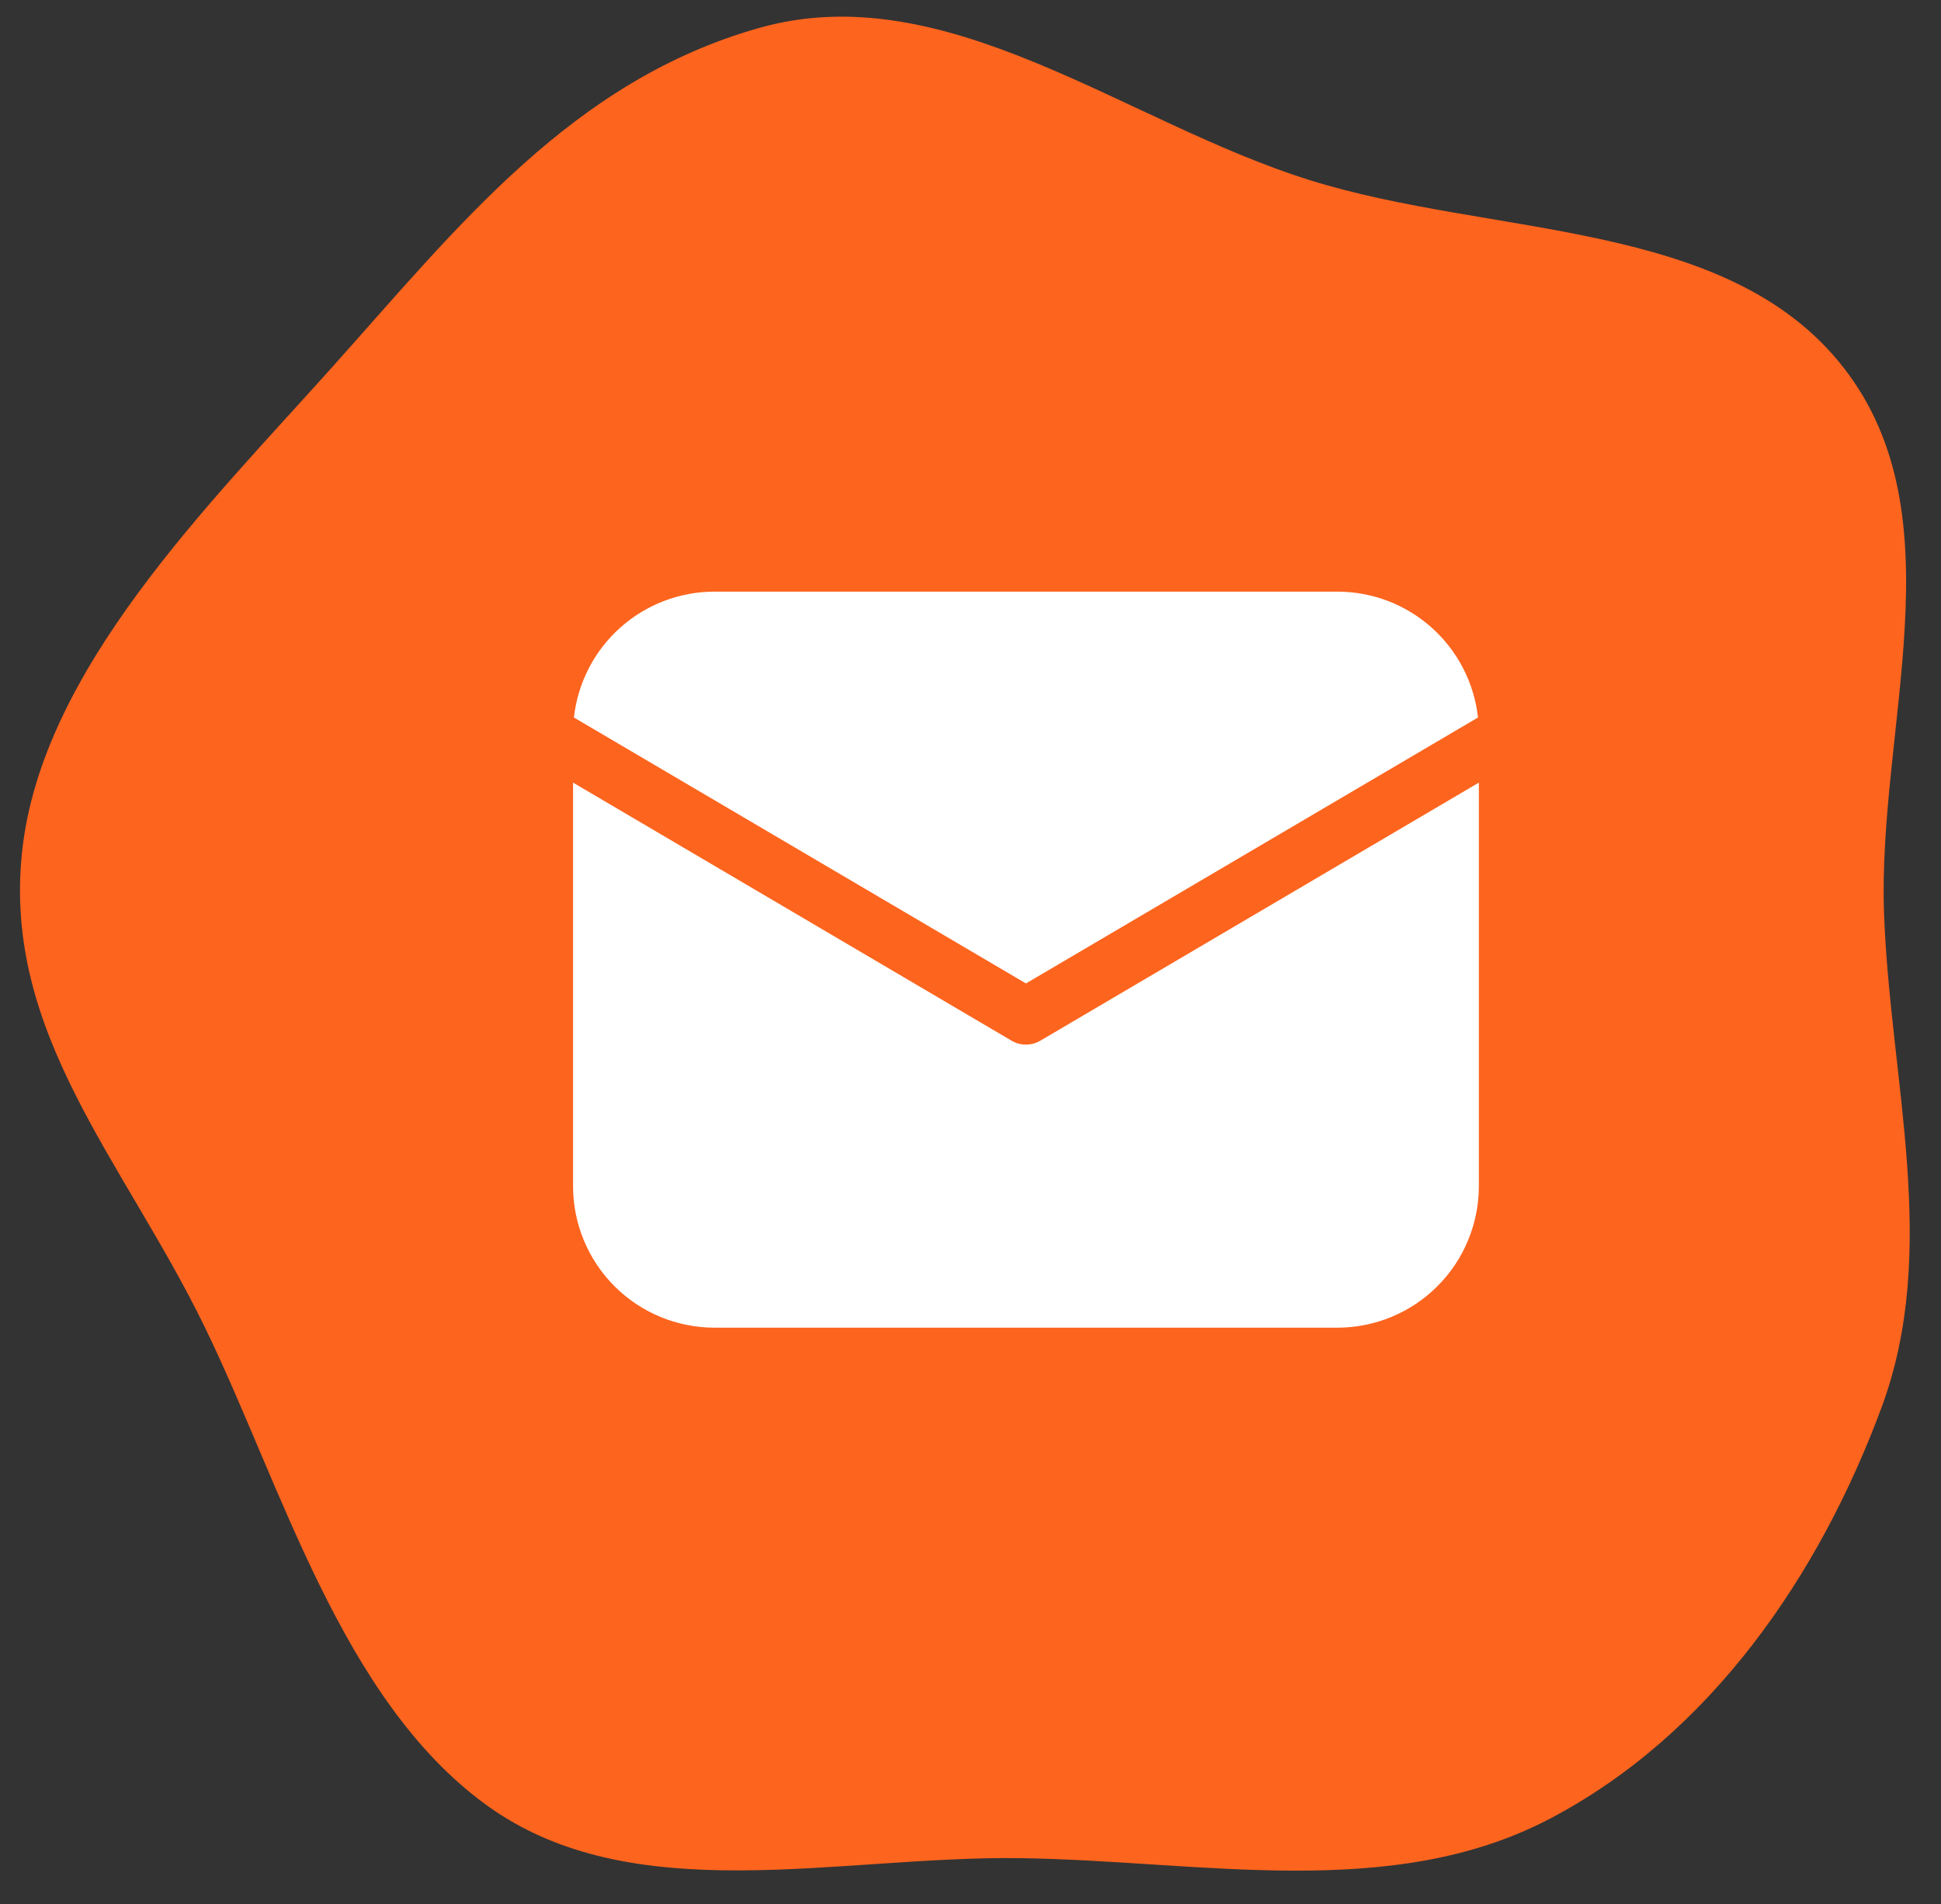
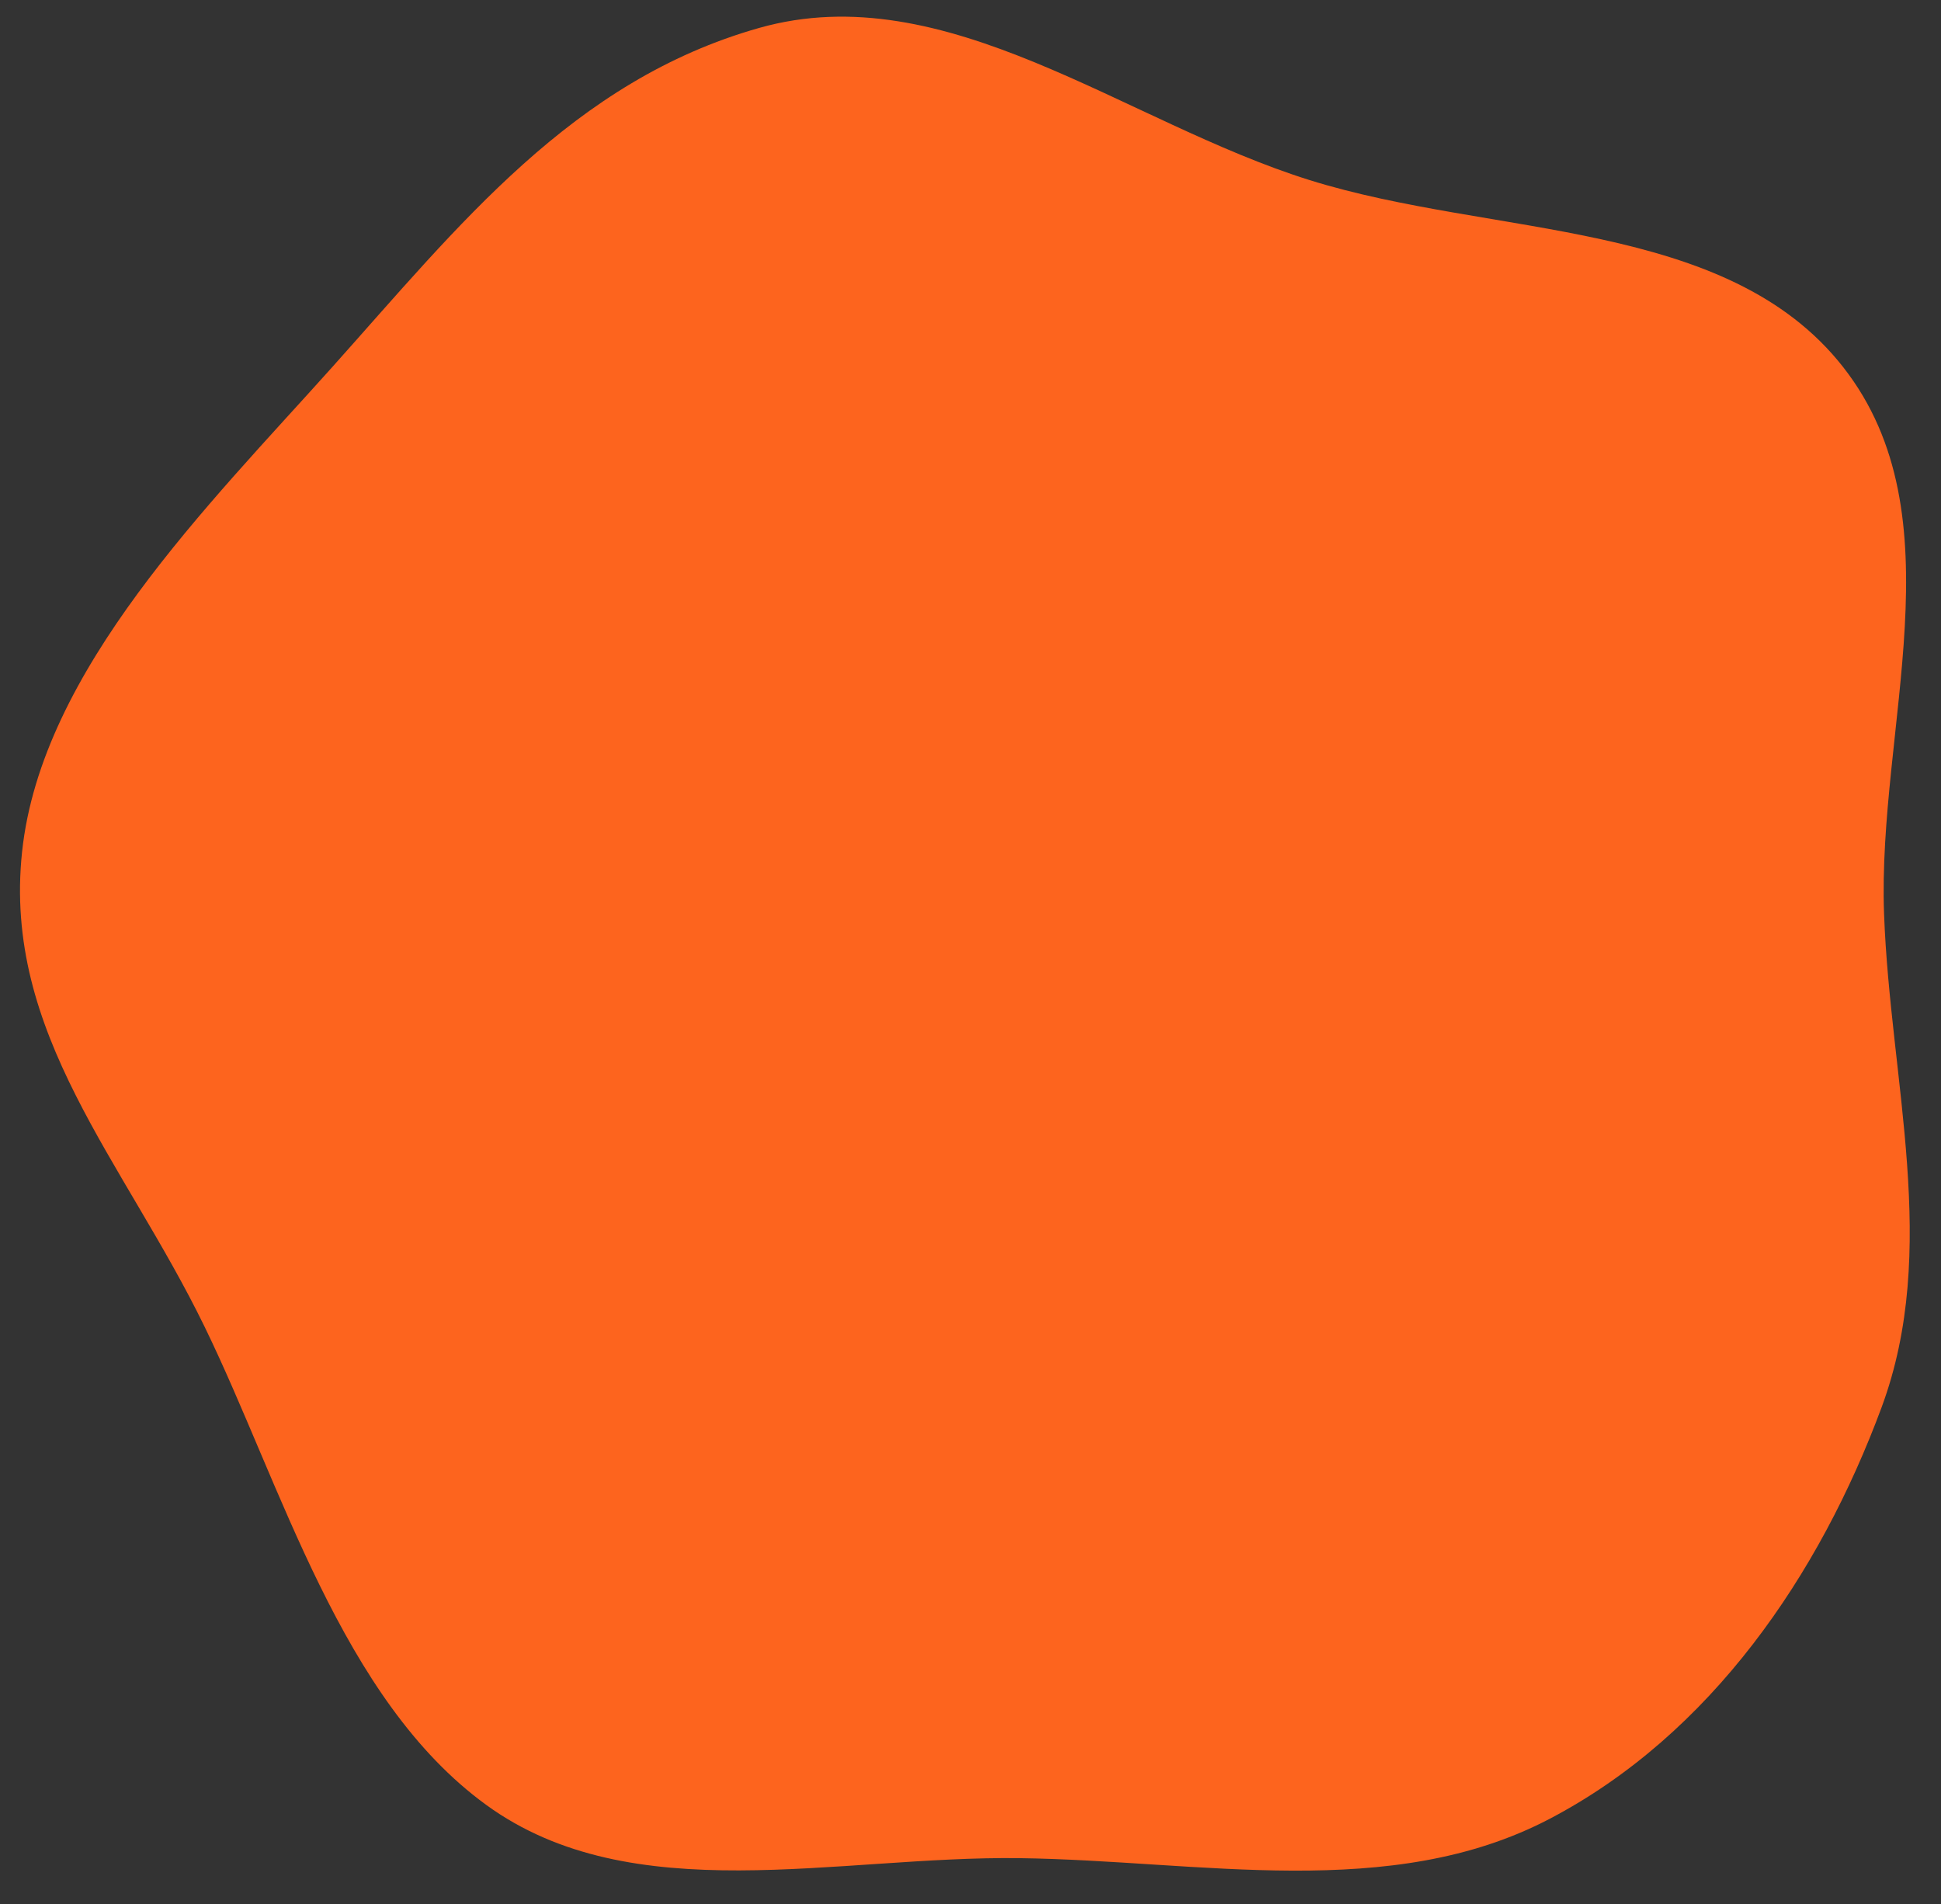
<svg xmlns="http://www.w3.org/2000/svg" width="105" height="103" viewBox="0 0 105 103" fill="none">
  <rect x="0" y="0" width="105" height="103" fill="#333333" stroke="none" />
  <path fill-rule="evenodd" clip-rule="evenodd" d="M55.153 100.504C45.29 100.375 34.197 103.358 26.309 97.629C18.445 91.918 15.254 80.357 11.068 71.761C6.696 62.783 0.138 55.917 1.196 46.057C2.249 36.228 11.279 27.333 17.968 19.861C24.846 12.177 30.971 4.365 41.07 1.51C51.173 -1.345 60.817 6.603 70.839 9.739C80.78 12.85 93.409 11.811 99.712 19.861C106.018 27.914 101.547 39.355 101.92 49.437C102.255 58.508 104.949 67.57 101.789 76.114C98.442 85.162 92.564 93.81 83.813 98.386C75.219 102.881 64.933 100.633 55.153 100.504Z" fill="#FD641E" />
-   <path d="M80 42.33V64.156C80 66.187 79.193 68.134 77.757 69.57C76.322 71.006 74.374 71.812 72.344 71.812H38.656C36.626 71.812 34.678 71.006 33.242 69.57C31.807 68.134 31 66.187 31 64.156V42.33L54.722 56.289C54.958 56.428 55.226 56.501 55.5 56.501C55.774 56.501 56.042 56.428 56.278 56.289L80 42.33ZM72.344 32C74.228 32 76.046 32.694 77.45 33.95C78.854 35.206 79.745 36.936 79.954 38.808L55.5 53.193L31.046 38.808C31.255 36.936 32.146 35.206 33.55 33.95C34.955 32.694 36.772 32 38.656 32H72.344Z" fill="white" />
</svg>